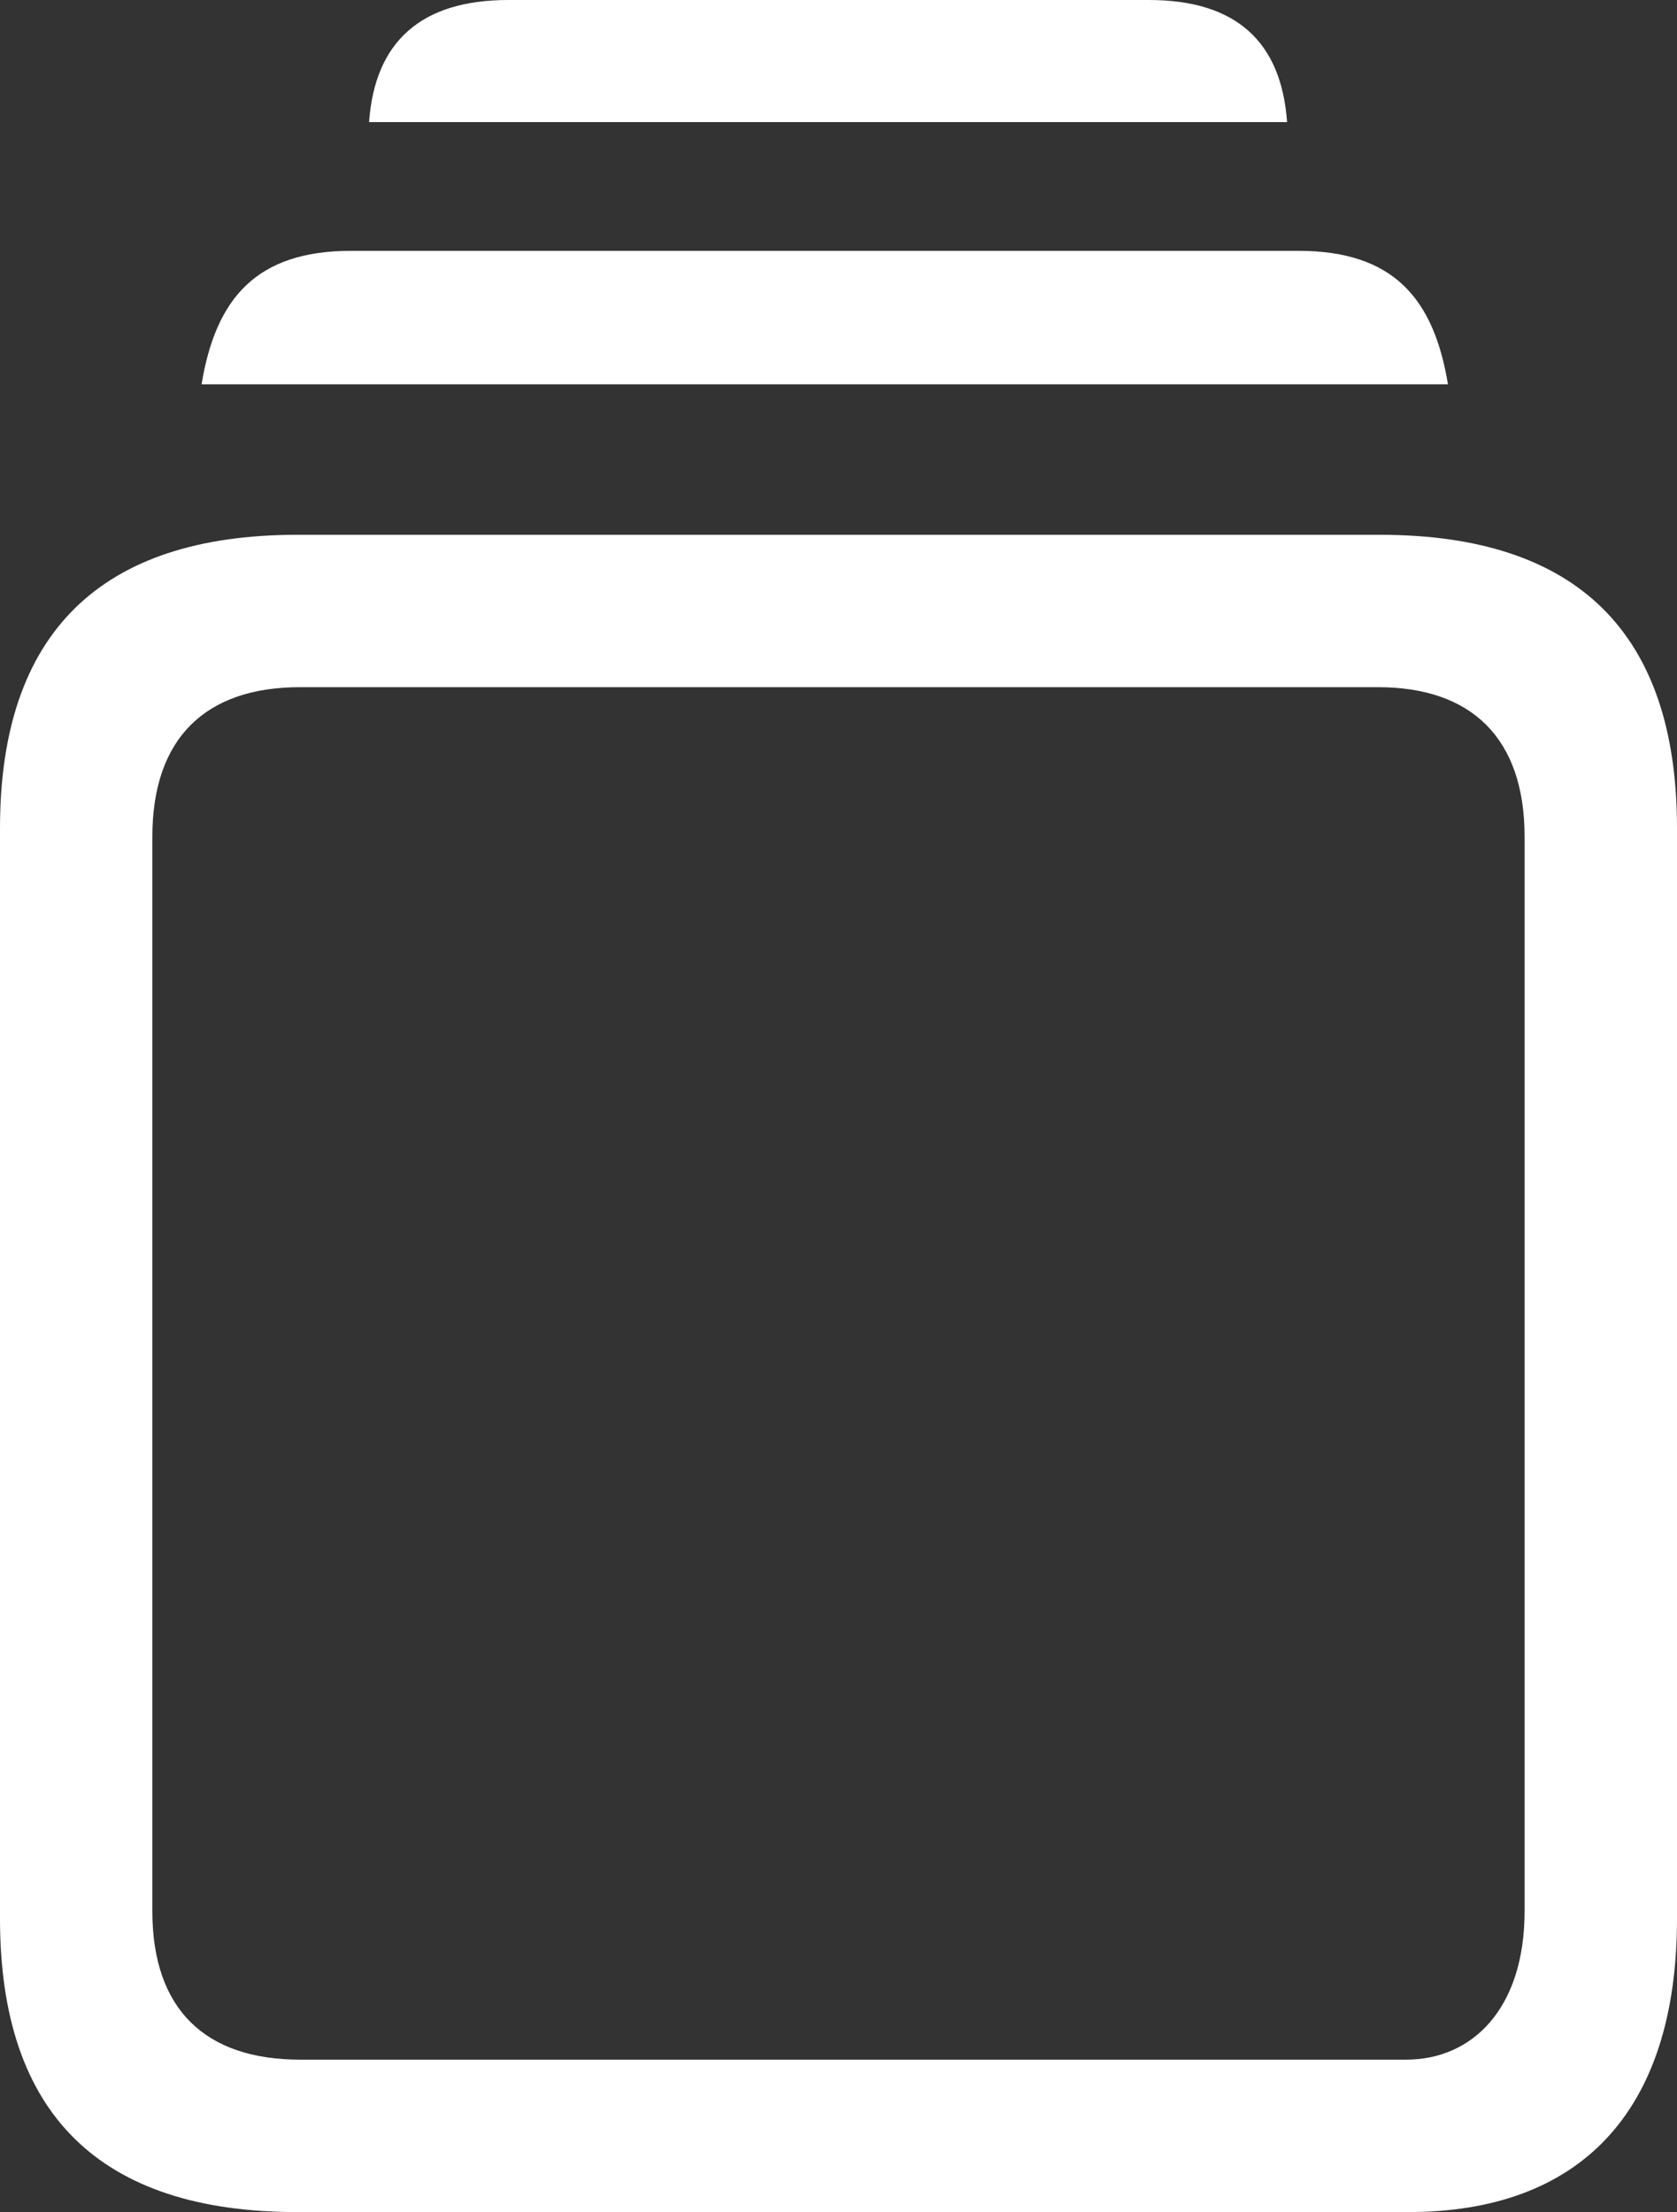
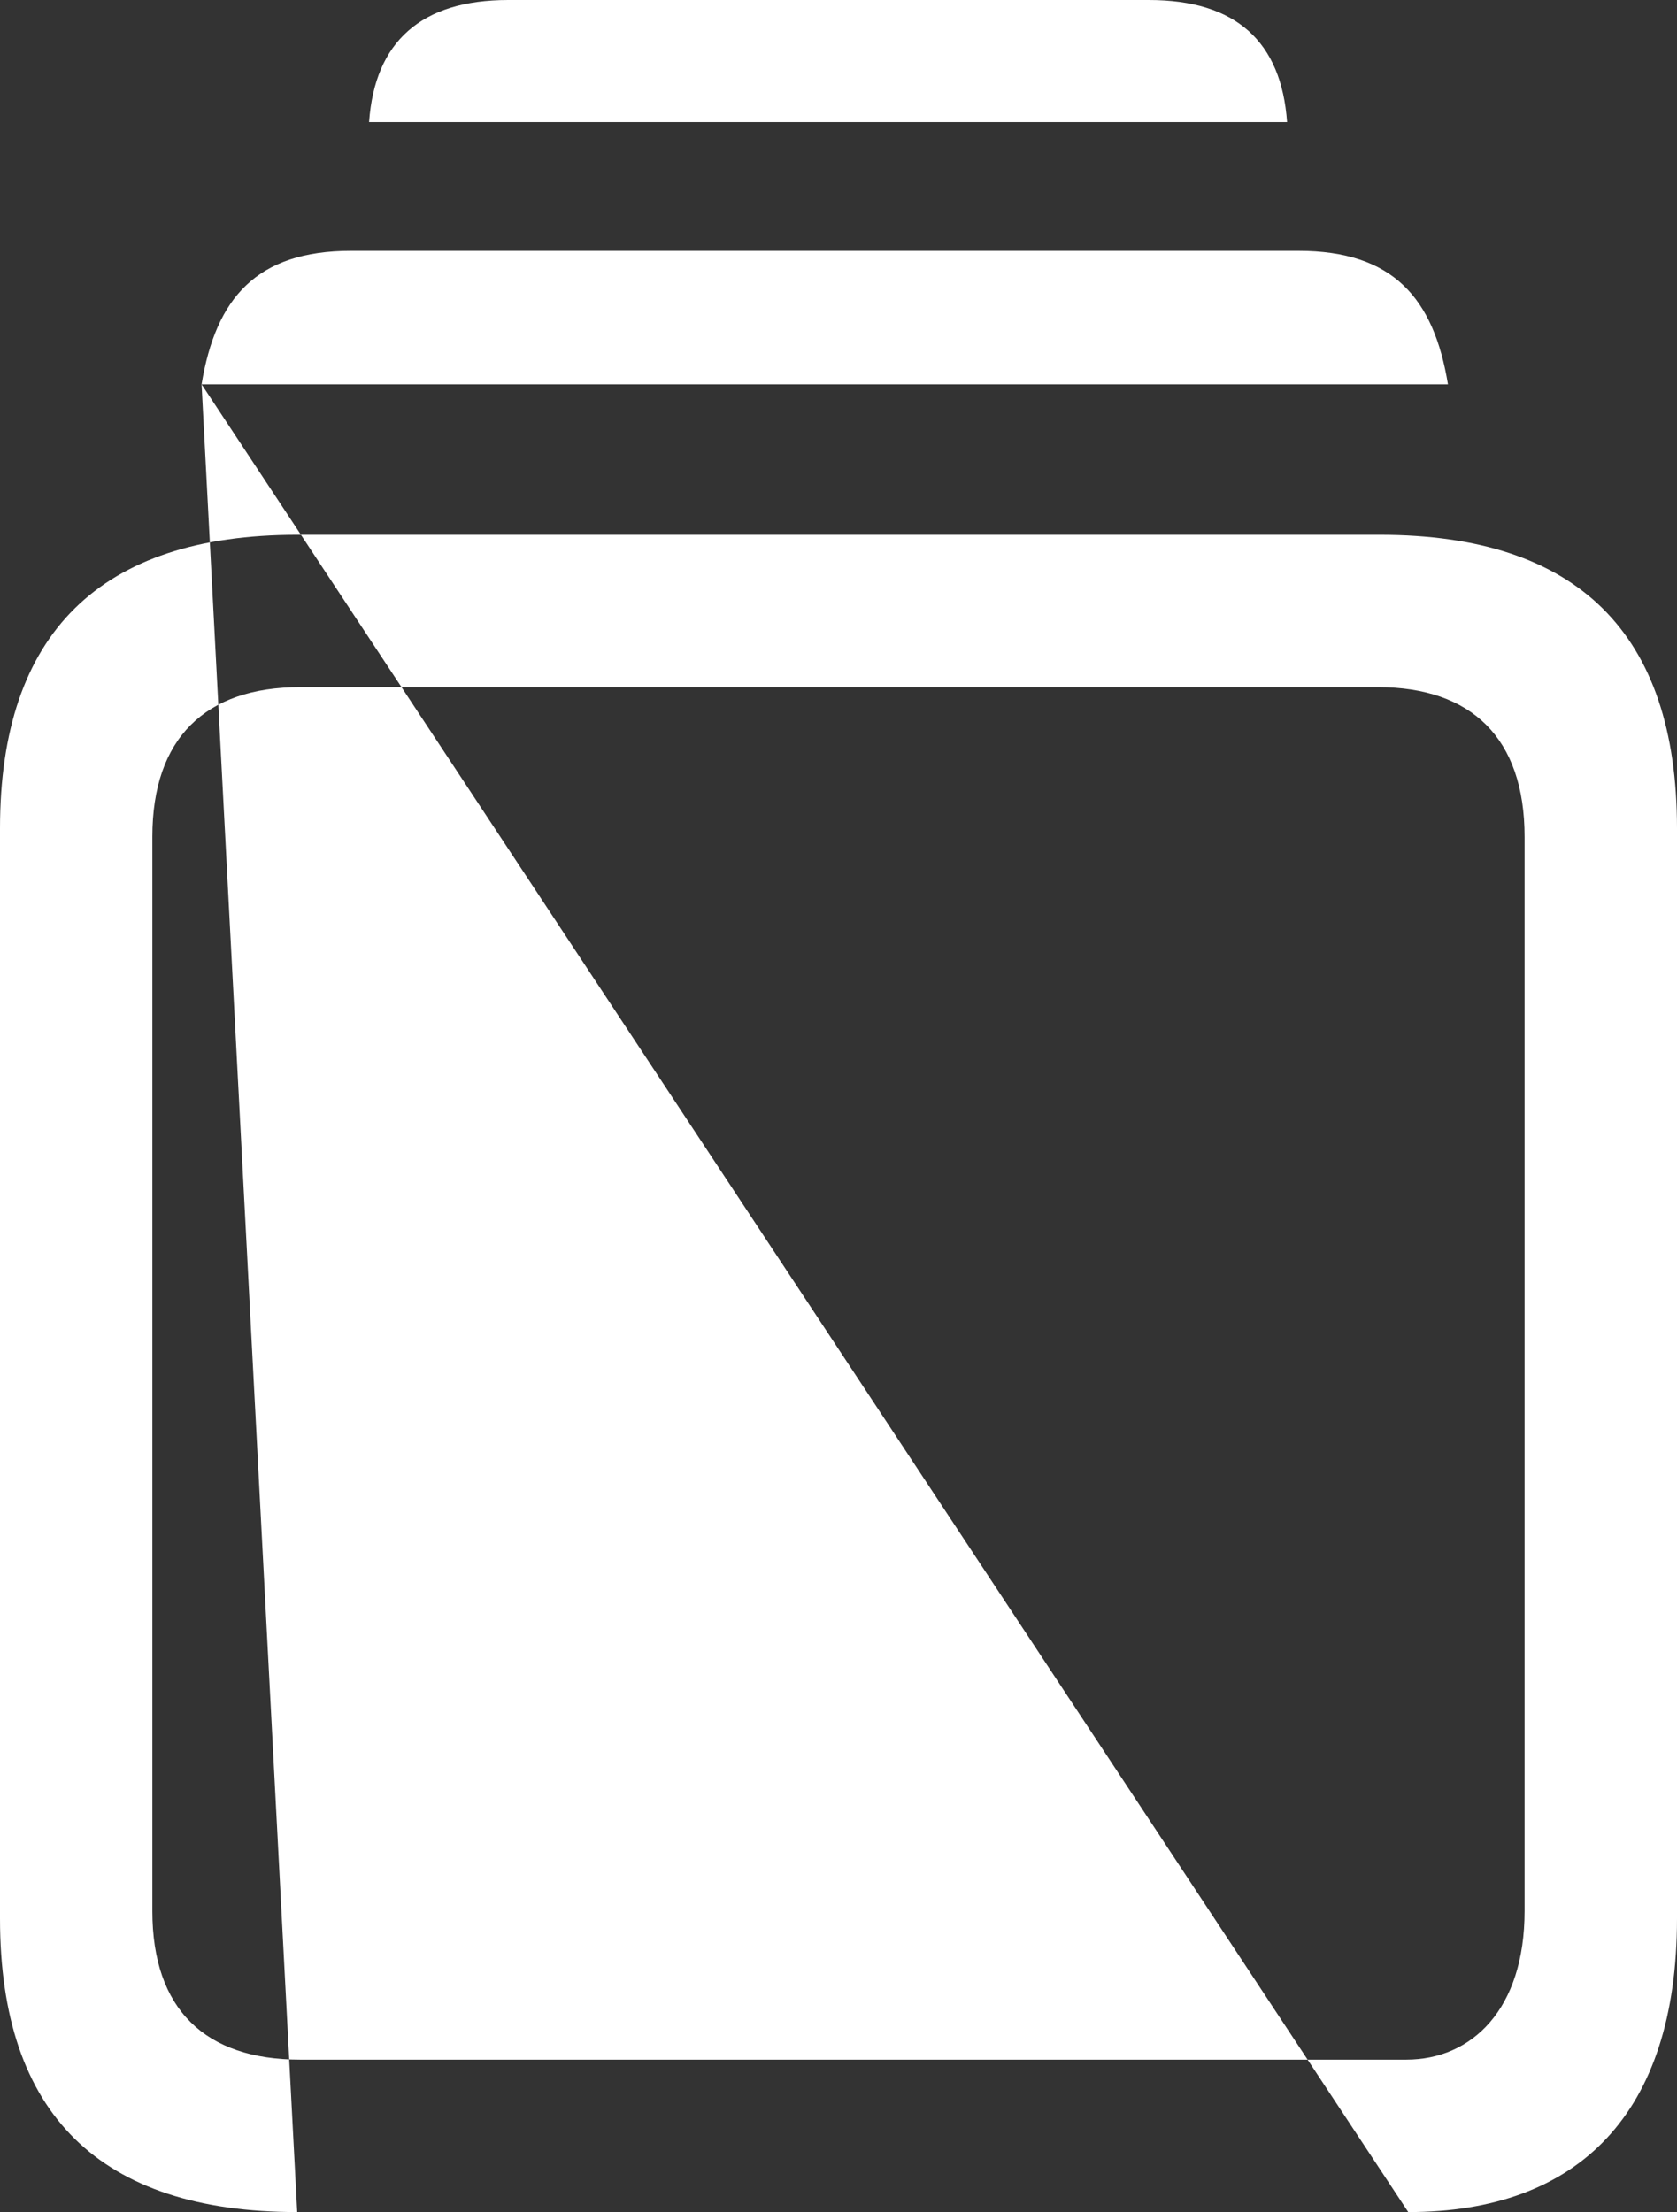
<svg xmlns="http://www.w3.org/2000/svg" width="28.553px" height="37.657px" viewBox="0 0 28.553 37.657" version="1.1">
  <rect x="0" y="0" width="28.553" height="37.657" fill="#333333" stroke="none" />
  <title>ux-story</title>
  <g id="Page-1" stroke="none" stroke-width="1" fill="none" fill-rule="evenodd">
    <g id="Landing-N2-Copy-2" transform="translate(-1263.724, -170.32)" fill="#FFFFFF" fill-rule="nonzero">
      <g id="Group-29" transform="translate(135, 155)">
        <g id="Group-6" transform="translate(341, 0)">
          <g id="ux-story" transform="translate(787.724, 15.32)">
-             <path d="M6.284,2.079 L21.914,2.079 C21.817,0.709 21.044,0 19.562,0 L8.653,0 C7.17,0 6.381,0.709 6.284,2.079 Z M3.432,6.542 L24.653,6.542 C24.412,5.076 23.719,4.27 22.107,4.27 L5.978,4.27 C4.367,4.27 3.674,5.076 3.432,6.542 Z M5.06,37.657 L23.977,37.657 C26.877,37.657 28.553,35.981 28.553,32.662 L28.553,14.099 C28.553,10.78 26.861,9.104 23.493,9.104 L5.06,9.104 C1.708,9.104 0,10.78 0,14.099 L0,32.662 C0,35.997 1.708,37.657 5.06,37.657 Z M5.108,35.062 C3.497,35.062 2.594,34.208 2.594,32.533 L2.594,14.244 C2.594,12.568 3.497,11.698 5.108,11.698 L23.461,11.698 C25.056,11.698 25.958,12.568 25.958,14.244 L25.958,32.533 C25.958,34.208 25.056,35.062 23.944,35.062 L5.108,35.062 Z" id="Shape" />
+             <path d="M6.284,2.079 L21.914,2.079 C21.817,0.709 21.044,0 19.562,0 L8.653,0 C7.17,0 6.381,0.709 6.284,2.079 Z M3.432,6.542 L24.653,6.542 C24.412,5.076 23.719,4.27 22.107,4.27 L5.978,4.27 C4.367,4.27 3.674,5.076 3.432,6.542 Z L23.977,37.657 C26.877,37.657 28.553,35.981 28.553,32.662 L28.553,14.099 C28.553,10.78 26.861,9.104 23.493,9.104 L5.06,9.104 C1.708,9.104 0,10.78 0,14.099 L0,32.662 C0,35.997 1.708,37.657 5.06,37.657 Z M5.108,35.062 C3.497,35.062 2.594,34.208 2.594,32.533 L2.594,14.244 C2.594,12.568 3.497,11.698 5.108,11.698 L23.461,11.698 C25.056,11.698 25.958,12.568 25.958,14.244 L25.958,32.533 C25.958,34.208 25.056,35.062 23.944,35.062 L5.108,35.062 Z" id="Shape" />
          </g>
        </g>
      </g>
    </g>
  </g>
</svg>